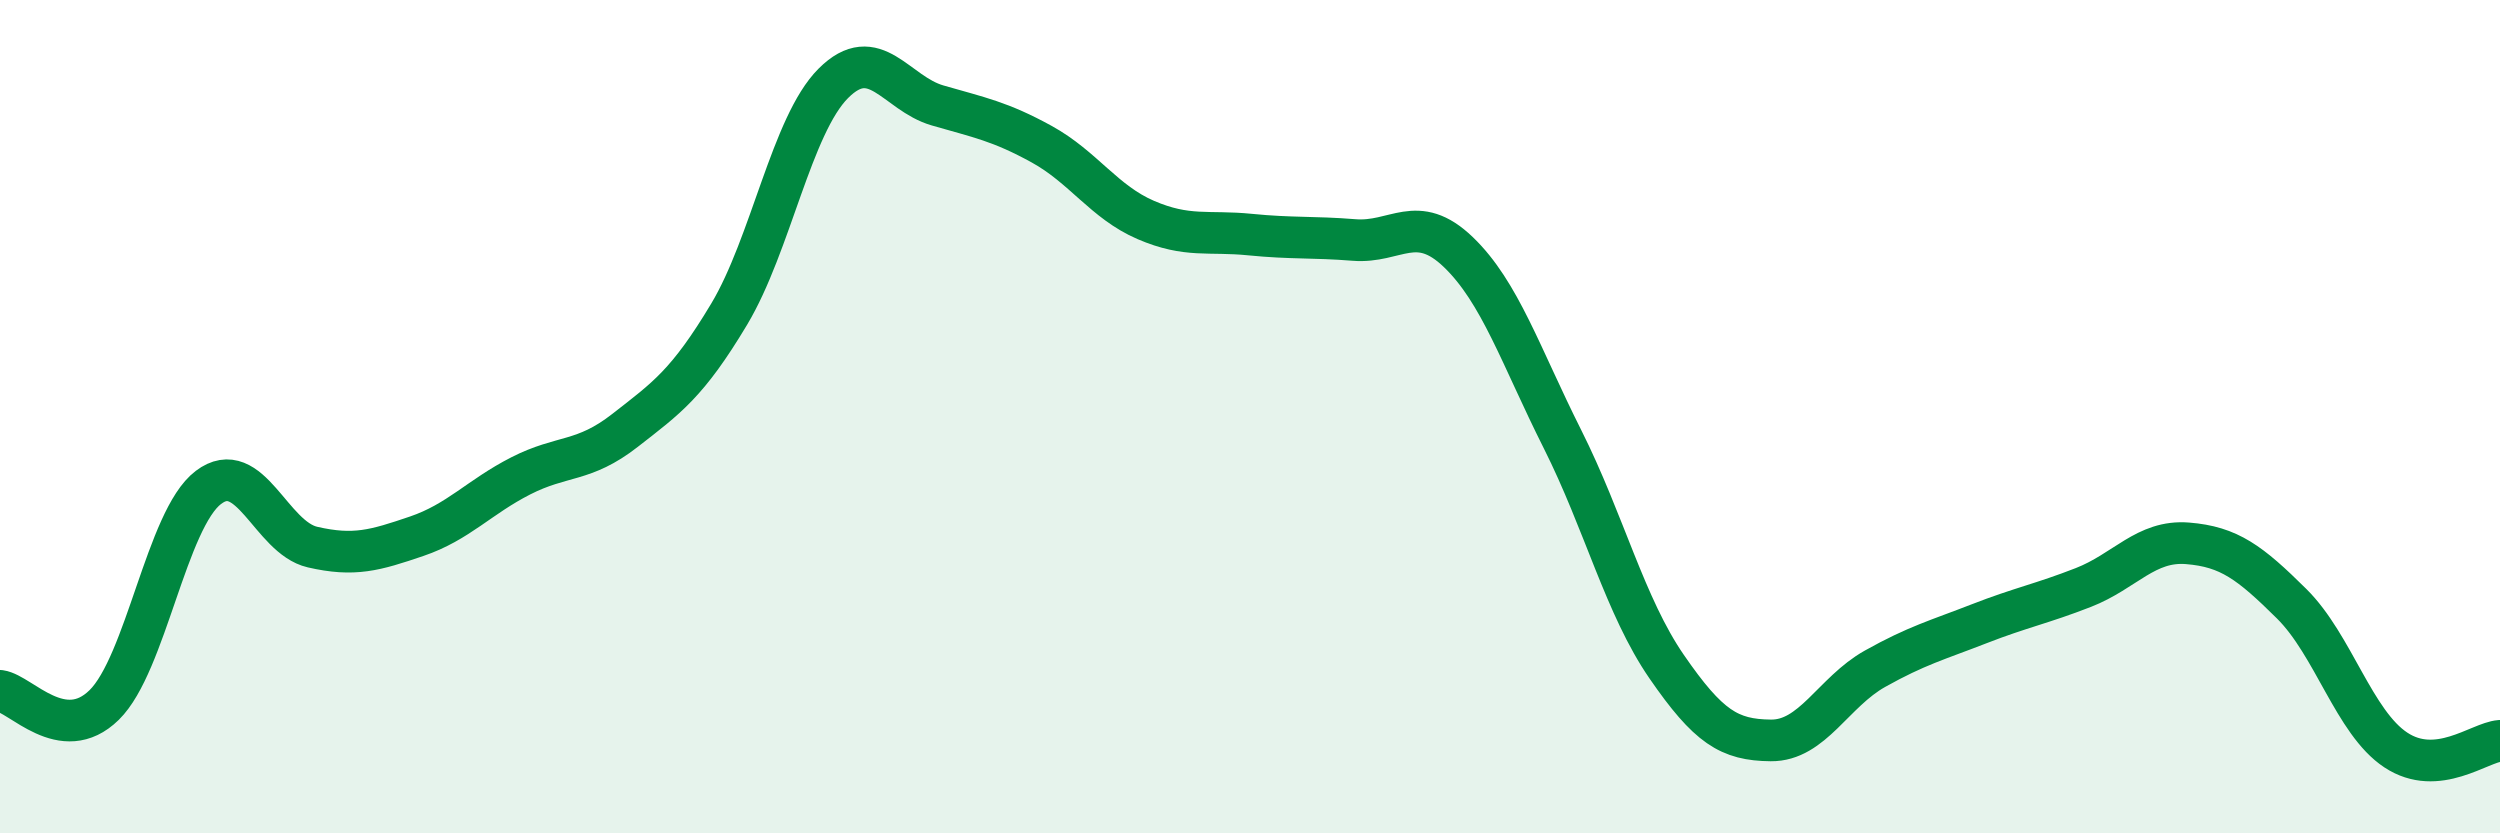
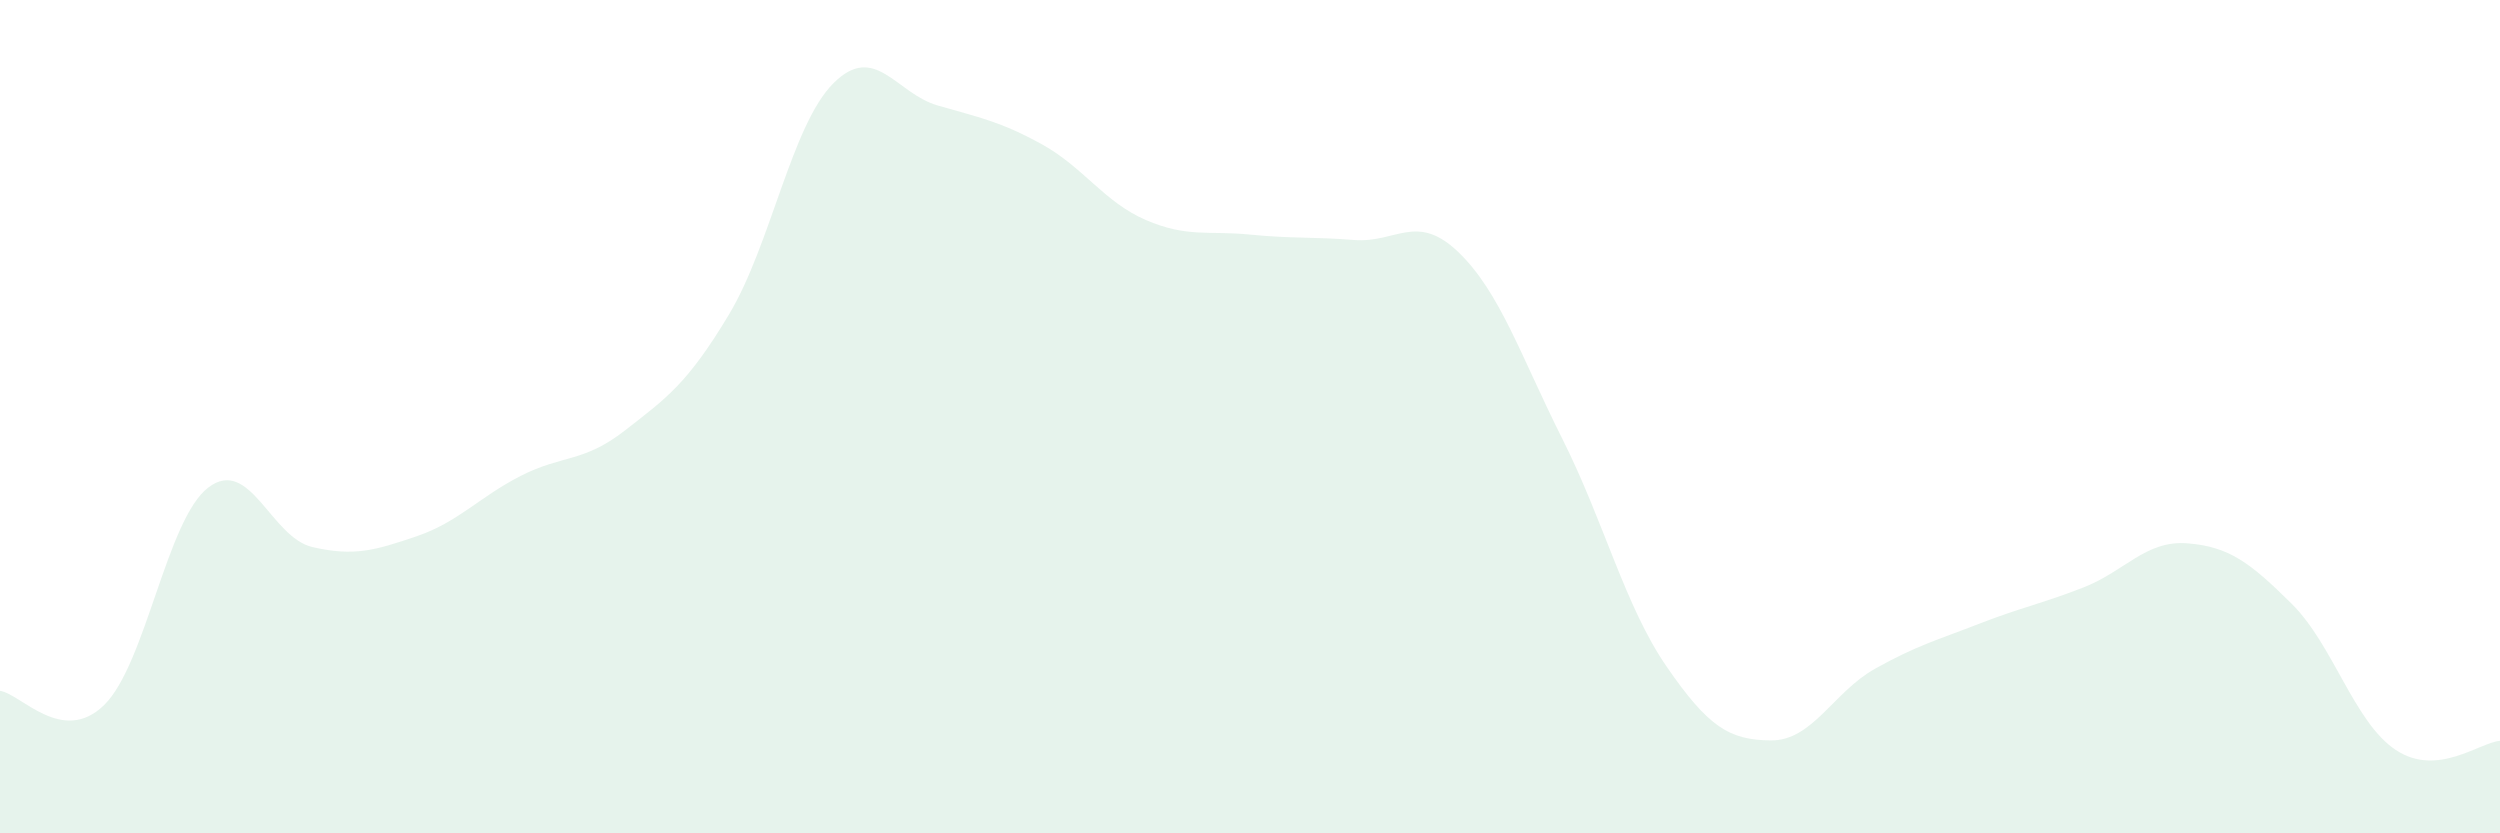
<svg xmlns="http://www.w3.org/2000/svg" width="60" height="20" viewBox="0 0 60 20">
  <path d="M 0,16.58 C 0.5,16.65 1.5,17.9 2.5,16.92 C 3.5,15.94 4,12.46 5,11.7 C 6,10.94 6.5,12.9 7.5,13.13 C 8.5,13.36 9,13.21 10,12.87 C 11,12.53 11.5,11.93 12.5,11.42 C 13.5,10.91 14,11.11 15,10.33 C 16,9.55 16.5,9.21 17.5,7.54 C 18.5,5.87 19,3 20,2 C 21,1 21.5,2.24 22.5,2.53 C 23.5,2.82 24,2.91 25,3.46 C 26,4.01 26.5,4.85 27.5,5.28 C 28.5,5.71 29,5.53 30,5.63 C 31,5.73 31.5,5.68 32.5,5.76 C 33.5,5.84 34,5.09 35,6.05 C 36,7.01 36.5,8.55 37.5,10.54 C 38.5,12.53 39,14.55 40,16 C 41,17.45 41.5,17.76 42.5,17.77 C 43.5,17.78 44,16.61 45,16.05 C 46,15.49 46.5,15.36 47.5,14.97 C 48.5,14.58 49,14.49 50,14.1 C 51,13.71 51.5,12.96 52.5,13.04 C 53.5,13.12 54,13.5 55,14.49 C 56,15.48 56.5,17.34 57.5,18 C 58.5,18.66 59.5,17.82 60,17.78L60 20L0 20Z" fill="#008740" opacity="0.1" stroke-linecap="round" stroke-linejoin="round" />
-   <path d="M 0,16.58 C 0.5,16.65 1.5,17.9 2.5,16.92 C 3.5,15.94 4,12.46 5,11.7 C 6,10.94 6.5,12.9 7.5,13.13 C 8.5,13.36 9,13.21 10,12.87 C 11,12.53 11.5,11.93 12.5,11.42 C 13.5,10.91 14,11.11 15,10.33 C 16,9.55 16.5,9.21 17.5,7.54 C 18.5,5.87 19,3 20,2 C 21,1 21.5,2.24 22.5,2.53 C 23.5,2.82 24,2.91 25,3.46 C 26,4.01 26.5,4.85 27.5,5.28 C 28.5,5.71 29,5.53 30,5.63 C 31,5.73 31.5,5.68 32.5,5.76 C 33.5,5.84 34,5.09 35,6.05 C 36,7.01 36.5,8.55 37.5,10.54 C 38.5,12.53 39,14.55 40,16 C 41,17.45 41.5,17.76 42.5,17.77 C 43.5,17.78 44,16.61 45,16.05 C 46,15.49 46.5,15.36 47.5,14.97 C 48.5,14.58 49,14.49 50,14.1 C 51,13.71 51.5,12.96 52.5,13.04 C 53.5,13.12 54,13.5 55,14.49 C 56,15.48 56.5,17.34 57.5,18 C 58.5,18.66 59.5,17.82 60,17.78" stroke="#008740" stroke-width="1" fill="none" stroke-linecap="round" stroke-linejoin="round" />
</svg>